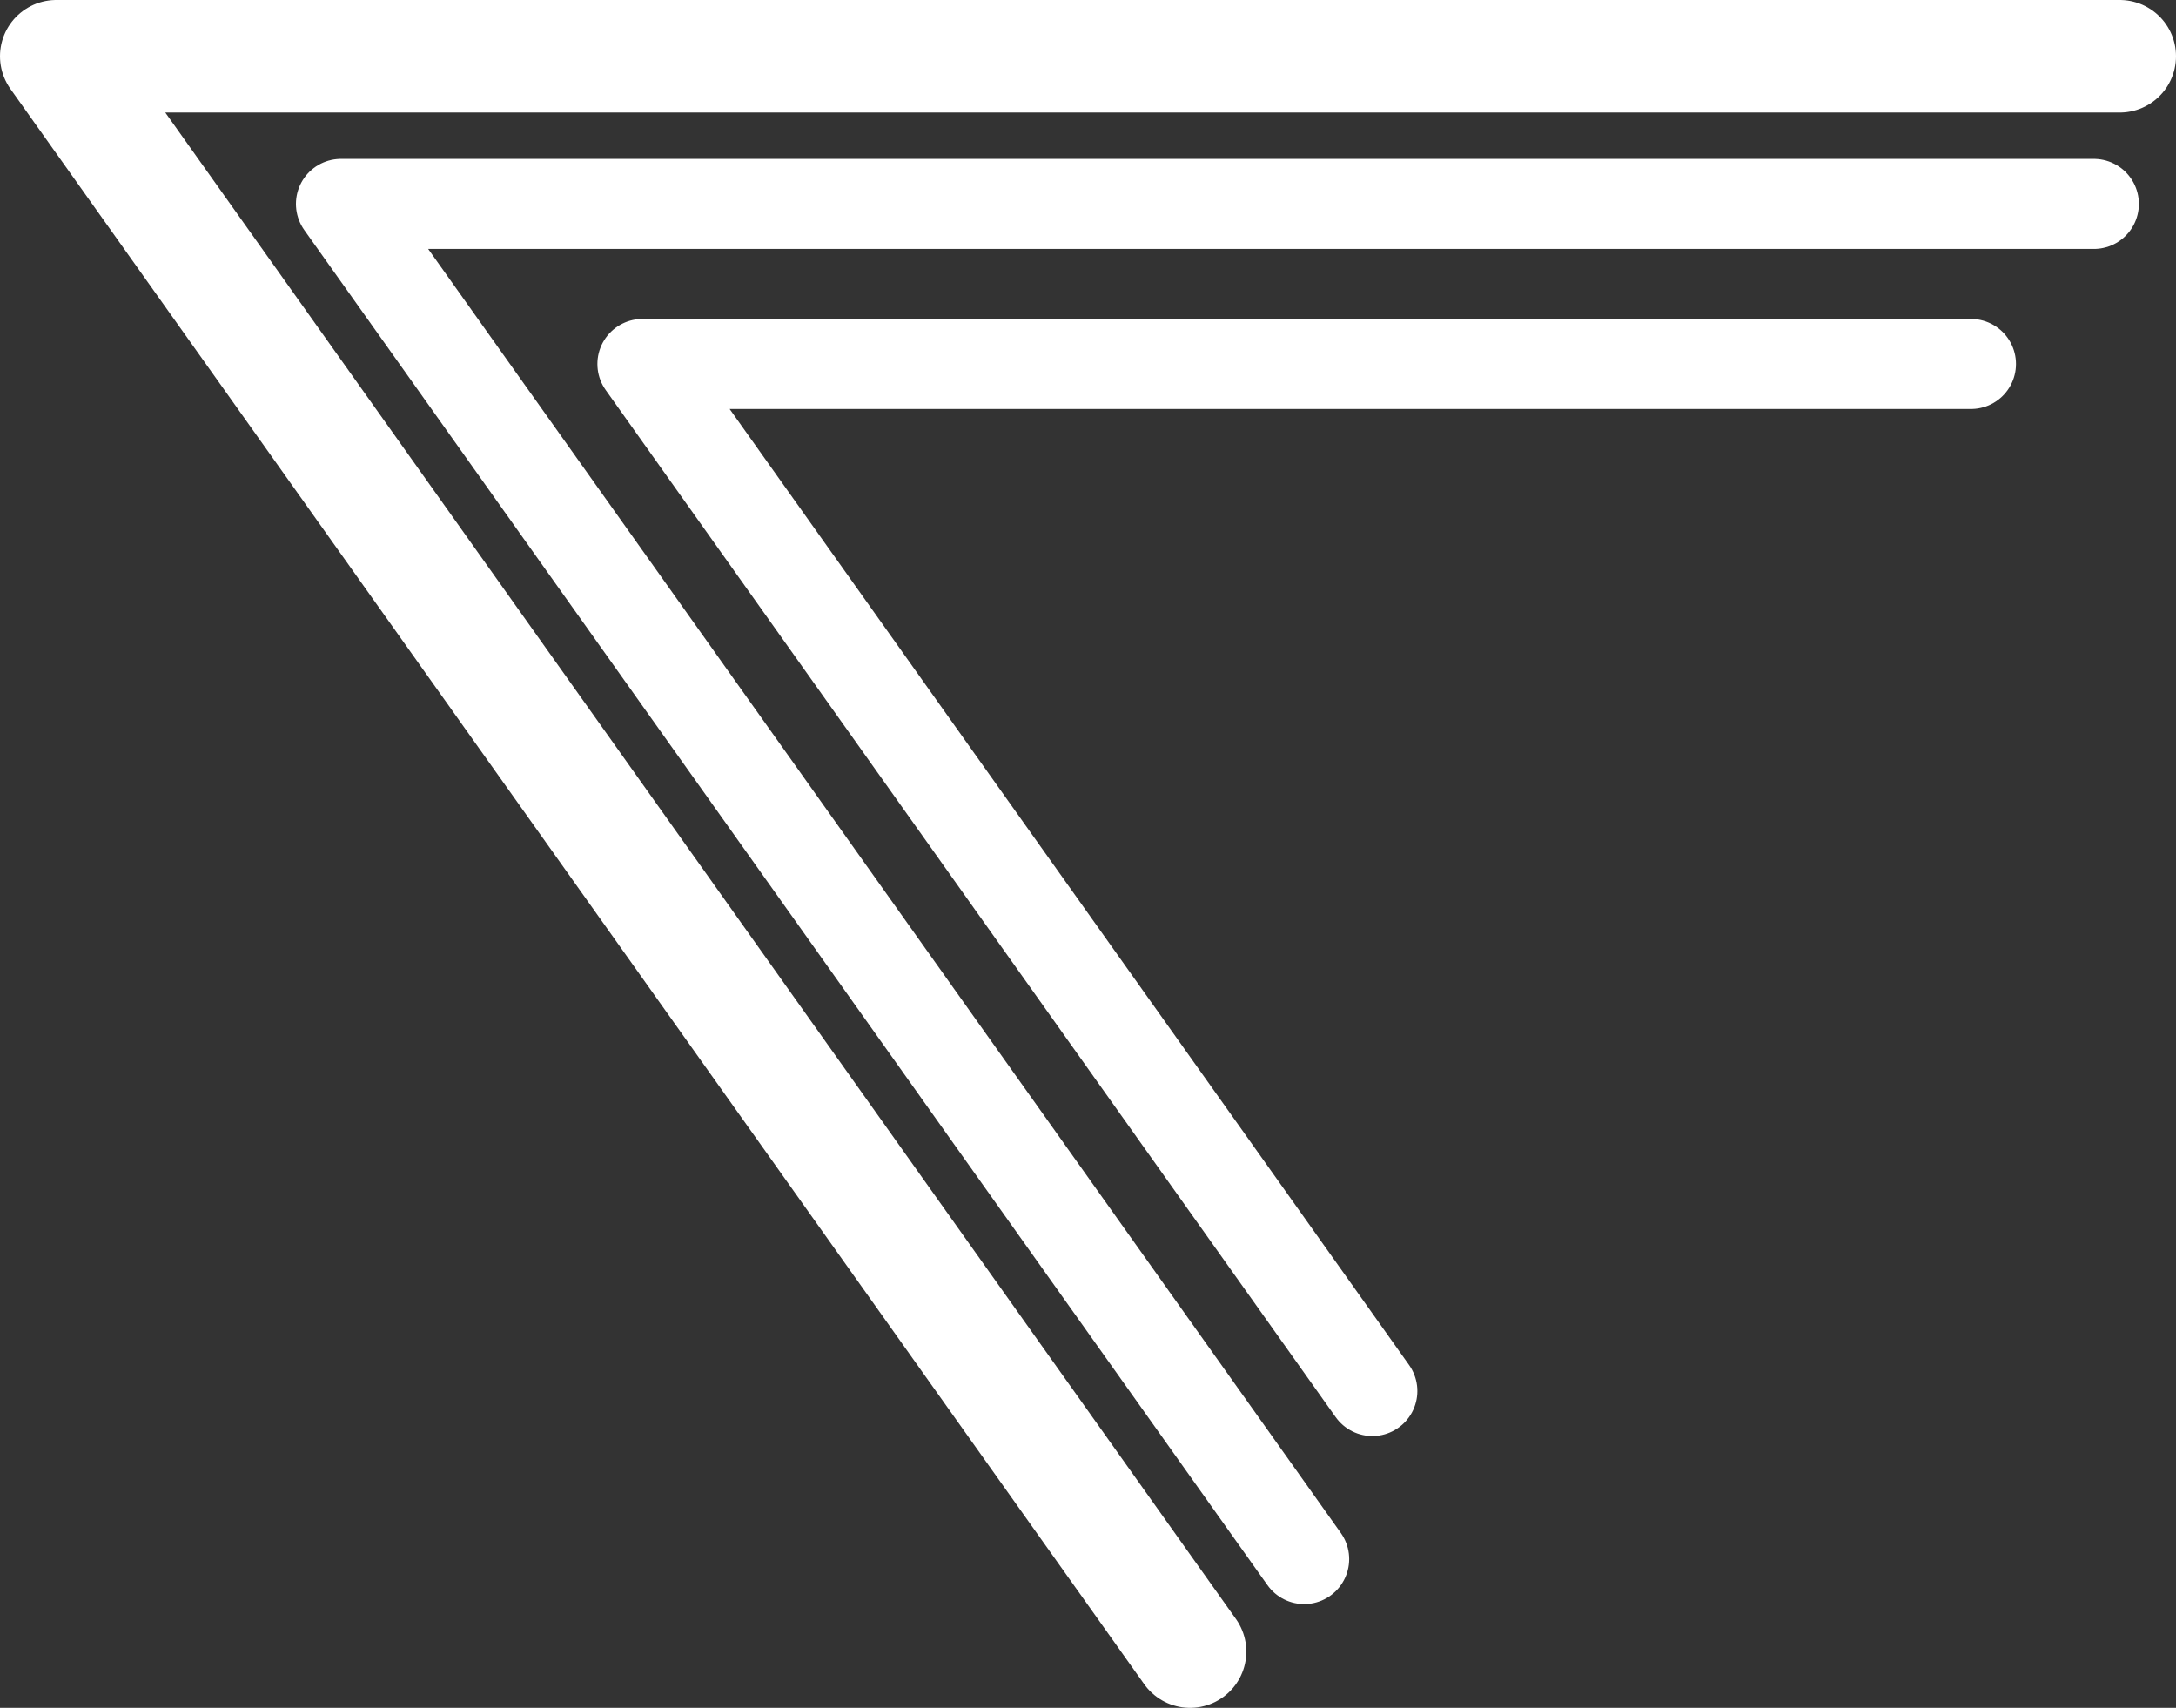
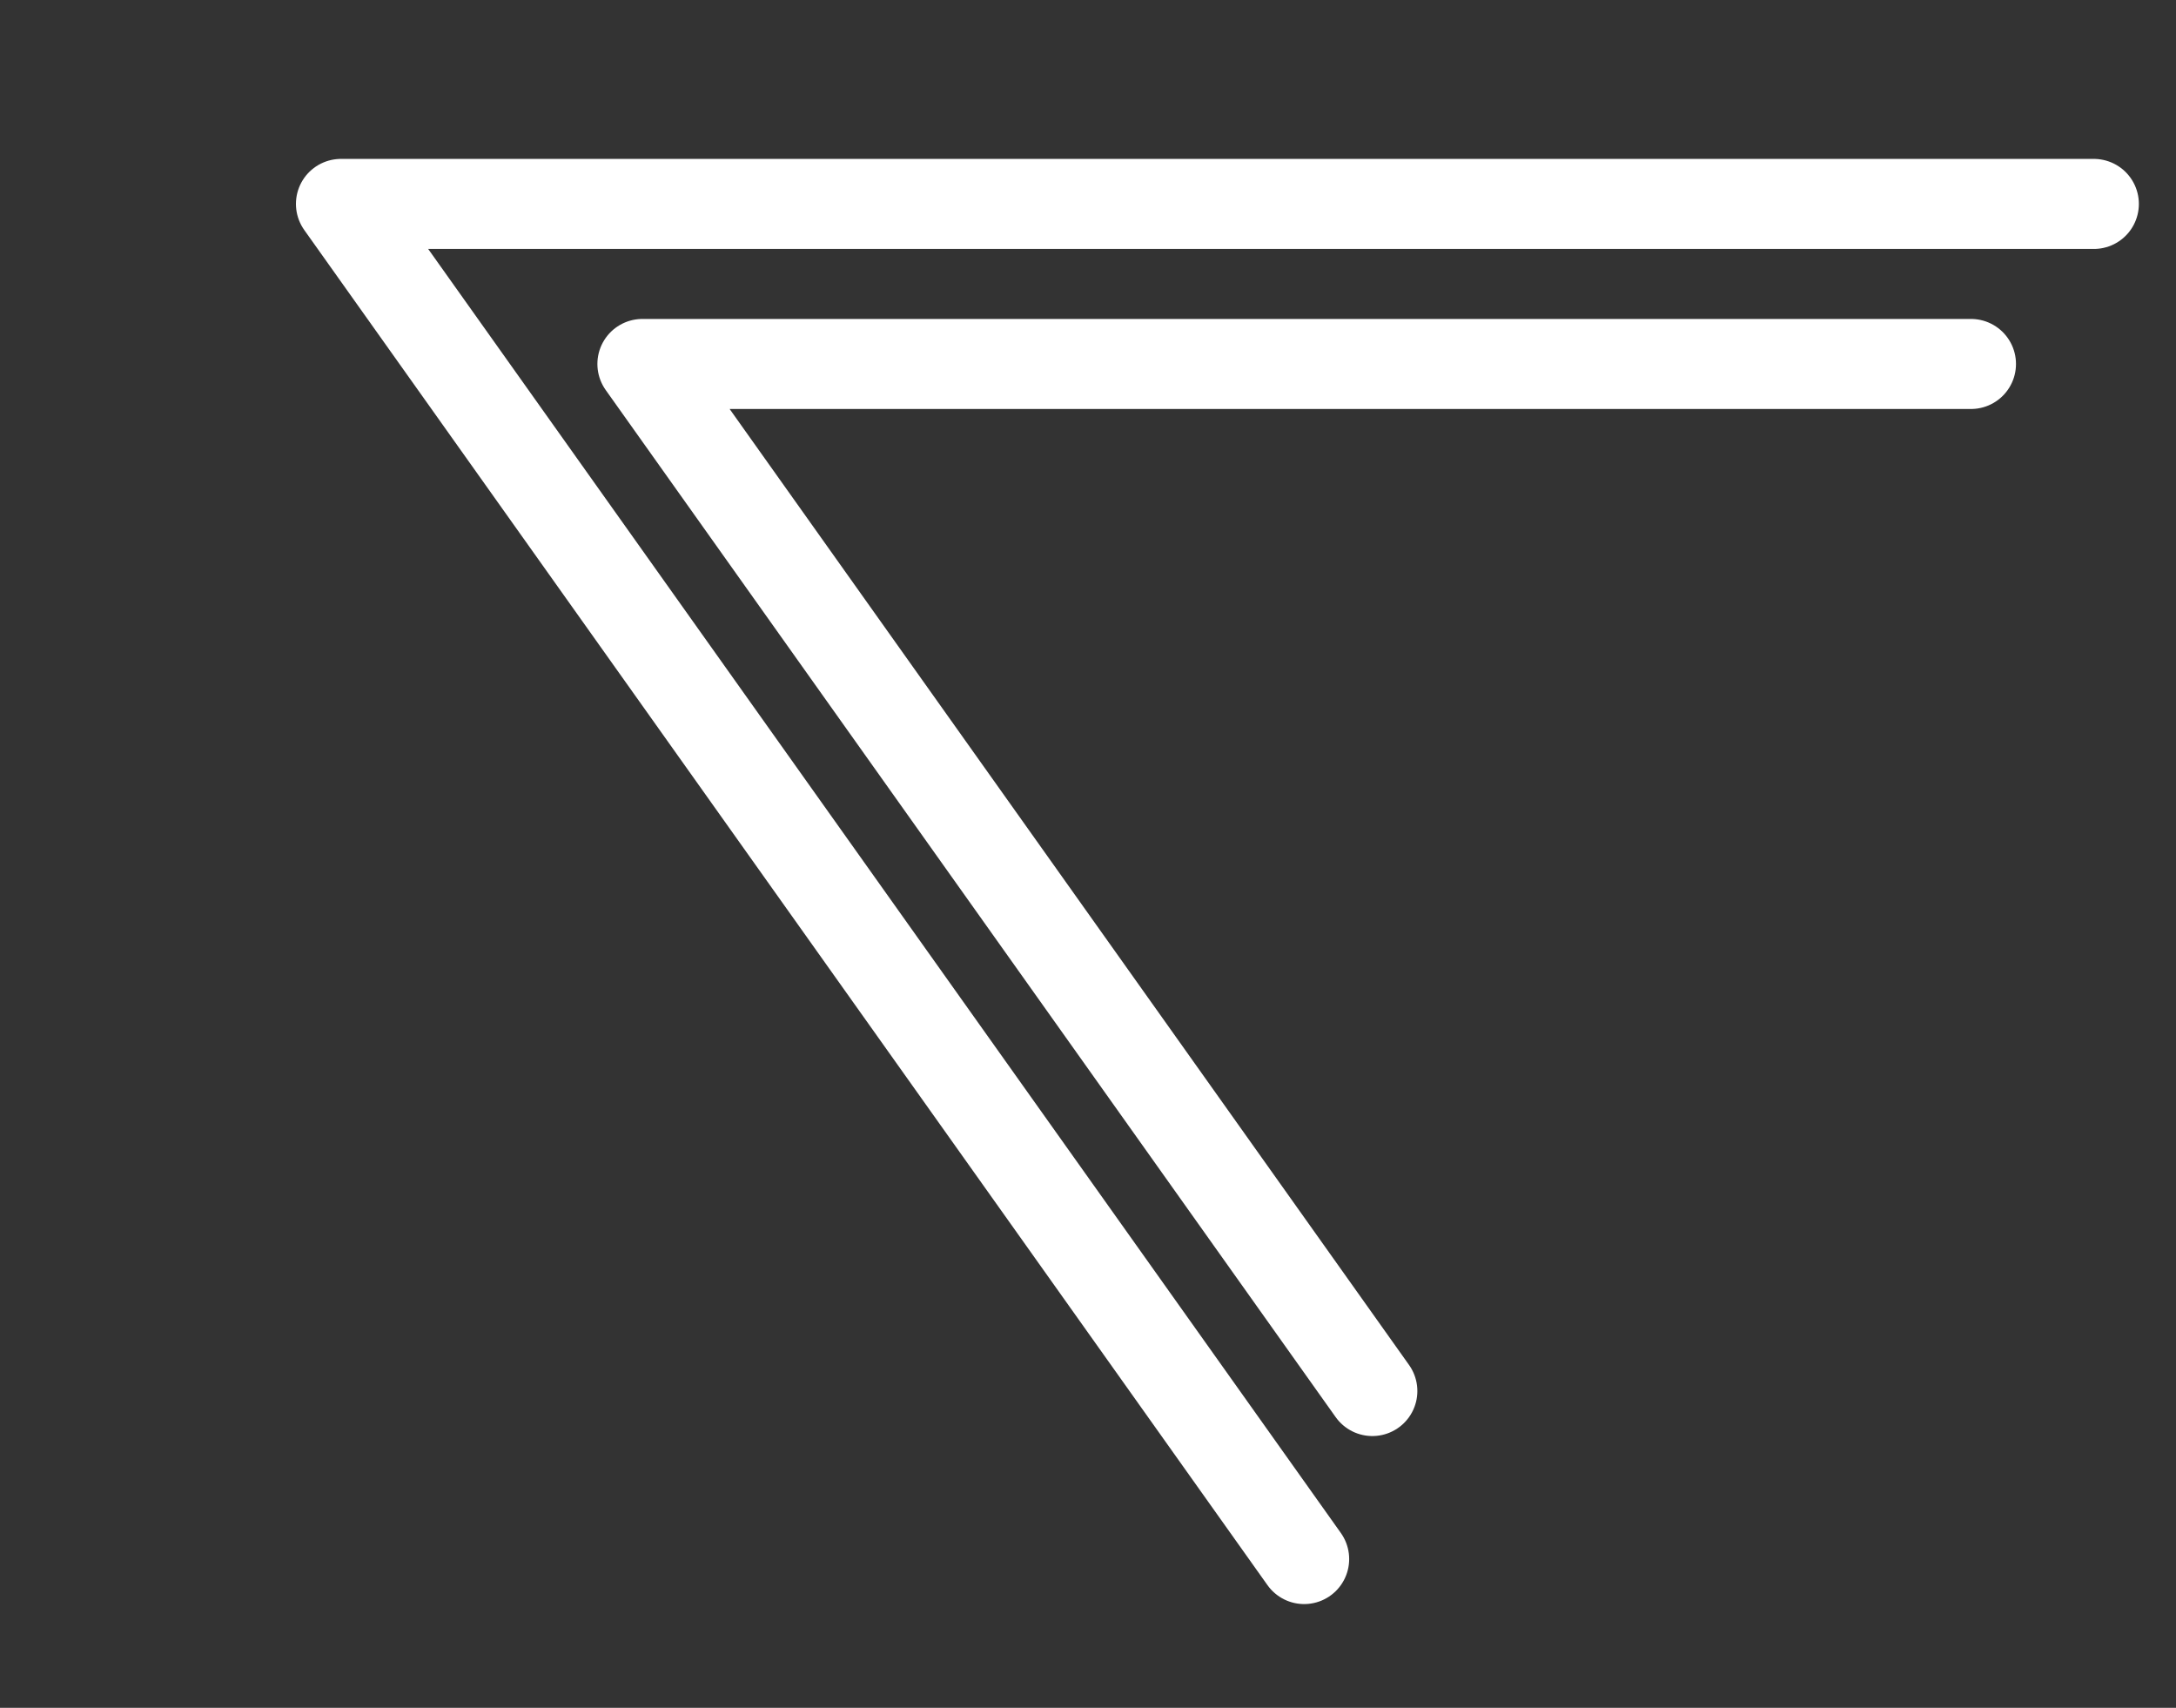
<svg xmlns="http://www.w3.org/2000/svg" id="a5c529de-2632-4e53-ad03-c7586db2bfd8" data-name="garnituri_duble" viewBox="0 0 193.38 151.75">
  <rect x="0" y="0" width="193.38" height="151.75" fill="#333333" stroke="none" />
  <defs>
    <style>.b862f90f-89a0-4199-864a-372dcd2d17cc,.bbc60200-0e8a-4e00-859e-35114cbedb65{fill:none;stroke:#fff;stroke-linecap:round;stroke-linejoin:round;}.b862f90f-89a0-4199-864a-372dcd2d17cc{stroke-width:10px;}.bbc60200-0e8a-4e00-859e-35114cbedb65{stroke-width:8px;}</style>
  </defs>
  <title>garnitura_tripla_white</title>
-   <polyline class="b862f90f-89a0-4199-864a-372dcd2d17cc" points="188.38 5 5 5 105.76 146.75" />
  <polyline class="bbc60200-0e8a-4e00-859e-35114cbedb65" points="186.08 18.12 30.3 18.12 115.9 138.53" />
  <polyline class="bbc60200-0e8a-4e00-859e-35114cbedb65" points="175.16 32.34 57.09 32.34 121.96 123.6" />
</svg>